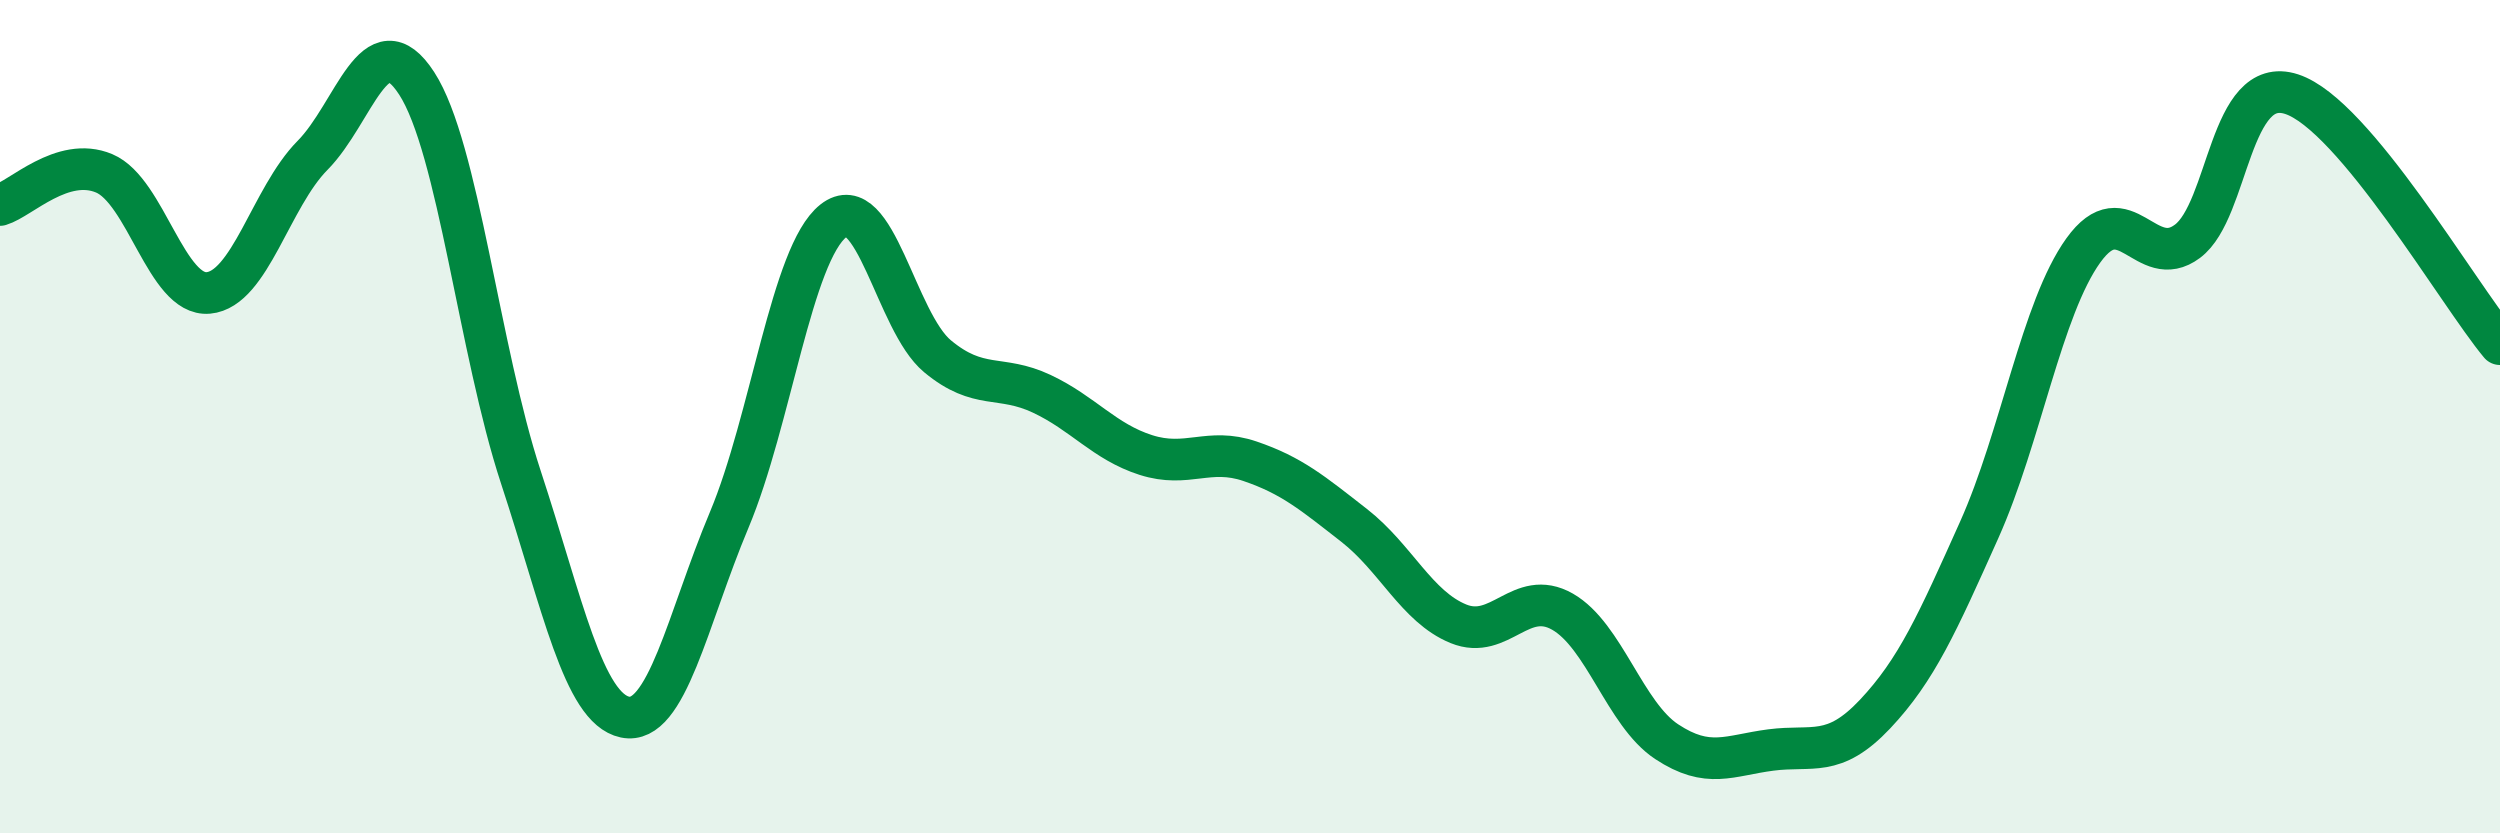
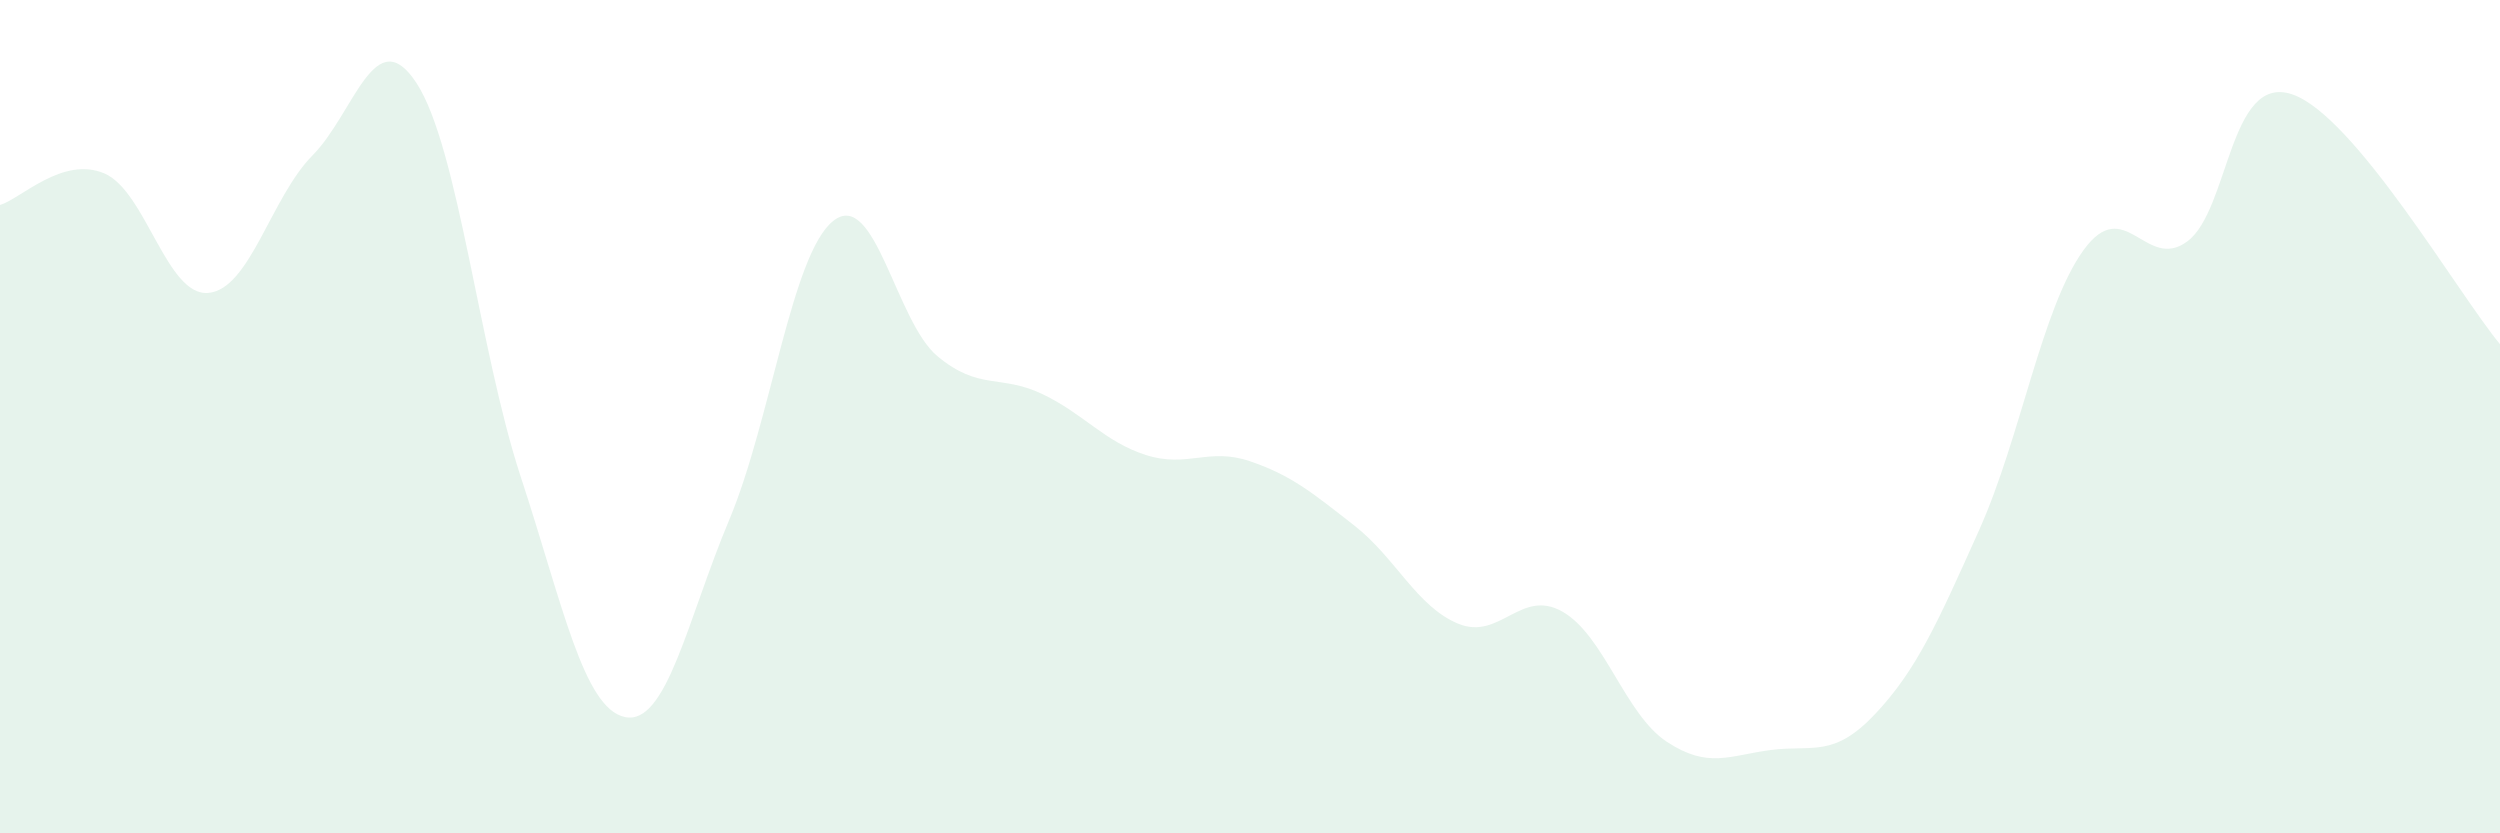
<svg xmlns="http://www.w3.org/2000/svg" width="60" height="20" viewBox="0 0 60 20">
  <path d="M 0,4.92 C 0.5,4.77 1.5,3.74 2.5,4.16 C 3.5,4.58 4,7.12 5,7.03 C 6,6.94 6.5,4.74 7.5,3.73 C 8.5,2.72 9,0.46 10,2 C 11,3.54 11.5,8.41 12.5,11.45 C 13.5,14.49 14,17 15,17.21 C 16,17.42 16.5,14.86 17.5,12.48 C 18.5,10.1 19,6.09 20,5.3 C 21,4.51 21.5,7.72 22.5,8.55 C 23.5,9.38 24,8.98 25,9.45 C 26,9.92 26.5,10.6 27.5,10.92 C 28.5,11.24 29,10.73 30,11.07 C 31,11.41 31.5,11.83 32.5,12.61 C 33.5,13.39 34,14.56 35,14.97 C 36,15.38 36.5,14.11 37.5,14.68 C 38.5,15.25 39,17.14 40,17.8 C 41,18.46 41.5,18.13 42.5,18 C 43.5,17.87 44,18.2 45,17.14 C 46,16.08 46.5,14.95 47.5,12.72 C 48.5,10.49 49,7.4 50,6.01 C 51,4.62 51.5,6.54 52.5,5.79 C 53.5,5.04 53.5,1.77 55,2.26 C 56.5,2.75 59,7.06 60,8.26L60 20L0 20Z" fill="#008740" opacity="0.1" stroke-linecap="round" stroke-linejoin="round" />
-   <path d="M 0,4.92 C 0.5,4.77 1.5,3.74 2.5,4.16 C 3.5,4.58 4,7.12 5,7.03 C 6,6.94 6.5,4.74 7.5,3.73 C 8.5,2.72 9,0.46 10,2 C 11,3.54 11.5,8.41 12.5,11.45 C 13.5,14.49 14,17 15,17.21 C 16,17.42 16.5,14.86 17.5,12.48 C 18.5,10.1 19,6.09 20,5.3 C 21,4.51 21.5,7.72 22.5,8.55 C 23.5,9.38 24,8.98 25,9.45 C 26,9.92 26.5,10.6 27.5,10.92 C 28.5,11.24 29,10.73 30,11.07 C 31,11.41 31.5,11.83 32.5,12.61 C 33.5,13.39 34,14.56 35,14.97 C 36,15.38 36.5,14.11 37.5,14.68 C 38.5,15.25 39,17.14 40,17.8 C 41,18.46 41.5,18.13 42.5,18 C 43.5,17.87 44,18.2 45,17.14 C 46,16.08 46.5,14.95 47.5,12.72 C 48.5,10.49 49,7.4 50,6.01 C 51,4.62 51.5,6.54 52.5,5.79 C 53.5,5.04 53.5,1.77 55,2.26 C 56.5,2.75 59,7.06 60,8.26" stroke="#008740" stroke-width="1" fill="none" stroke-linecap="round" stroke-linejoin="round" />
</svg>